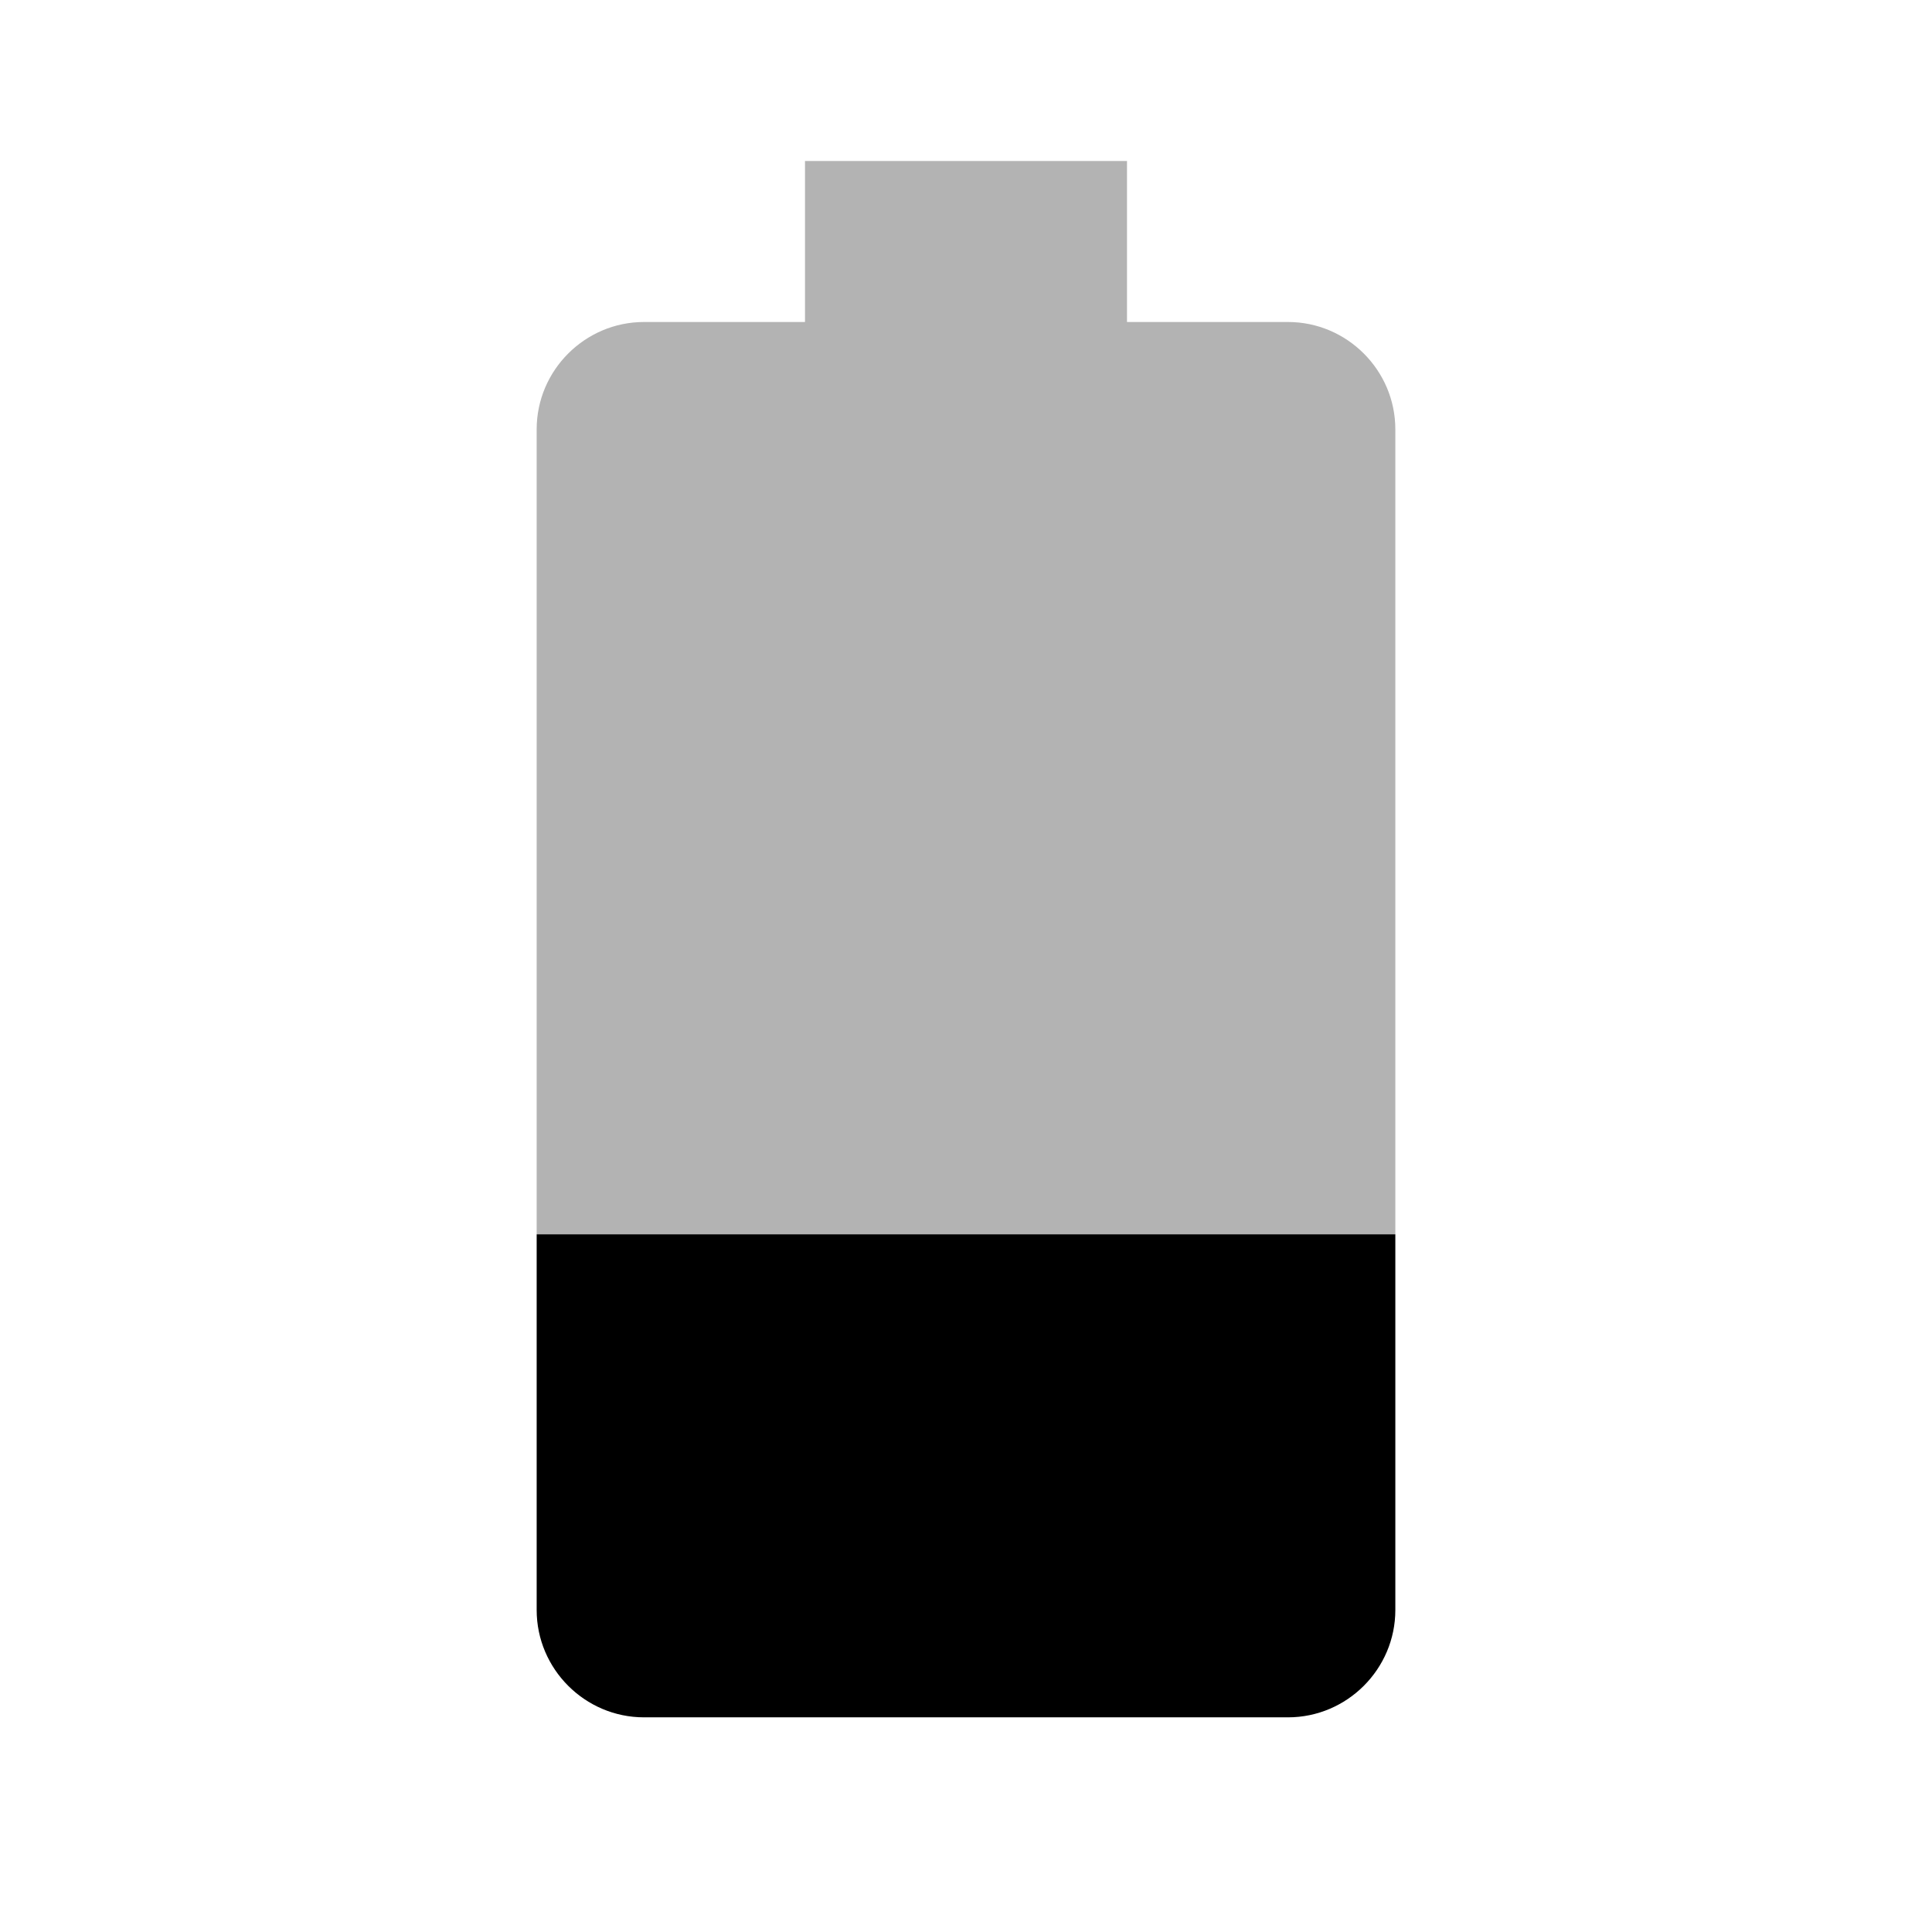
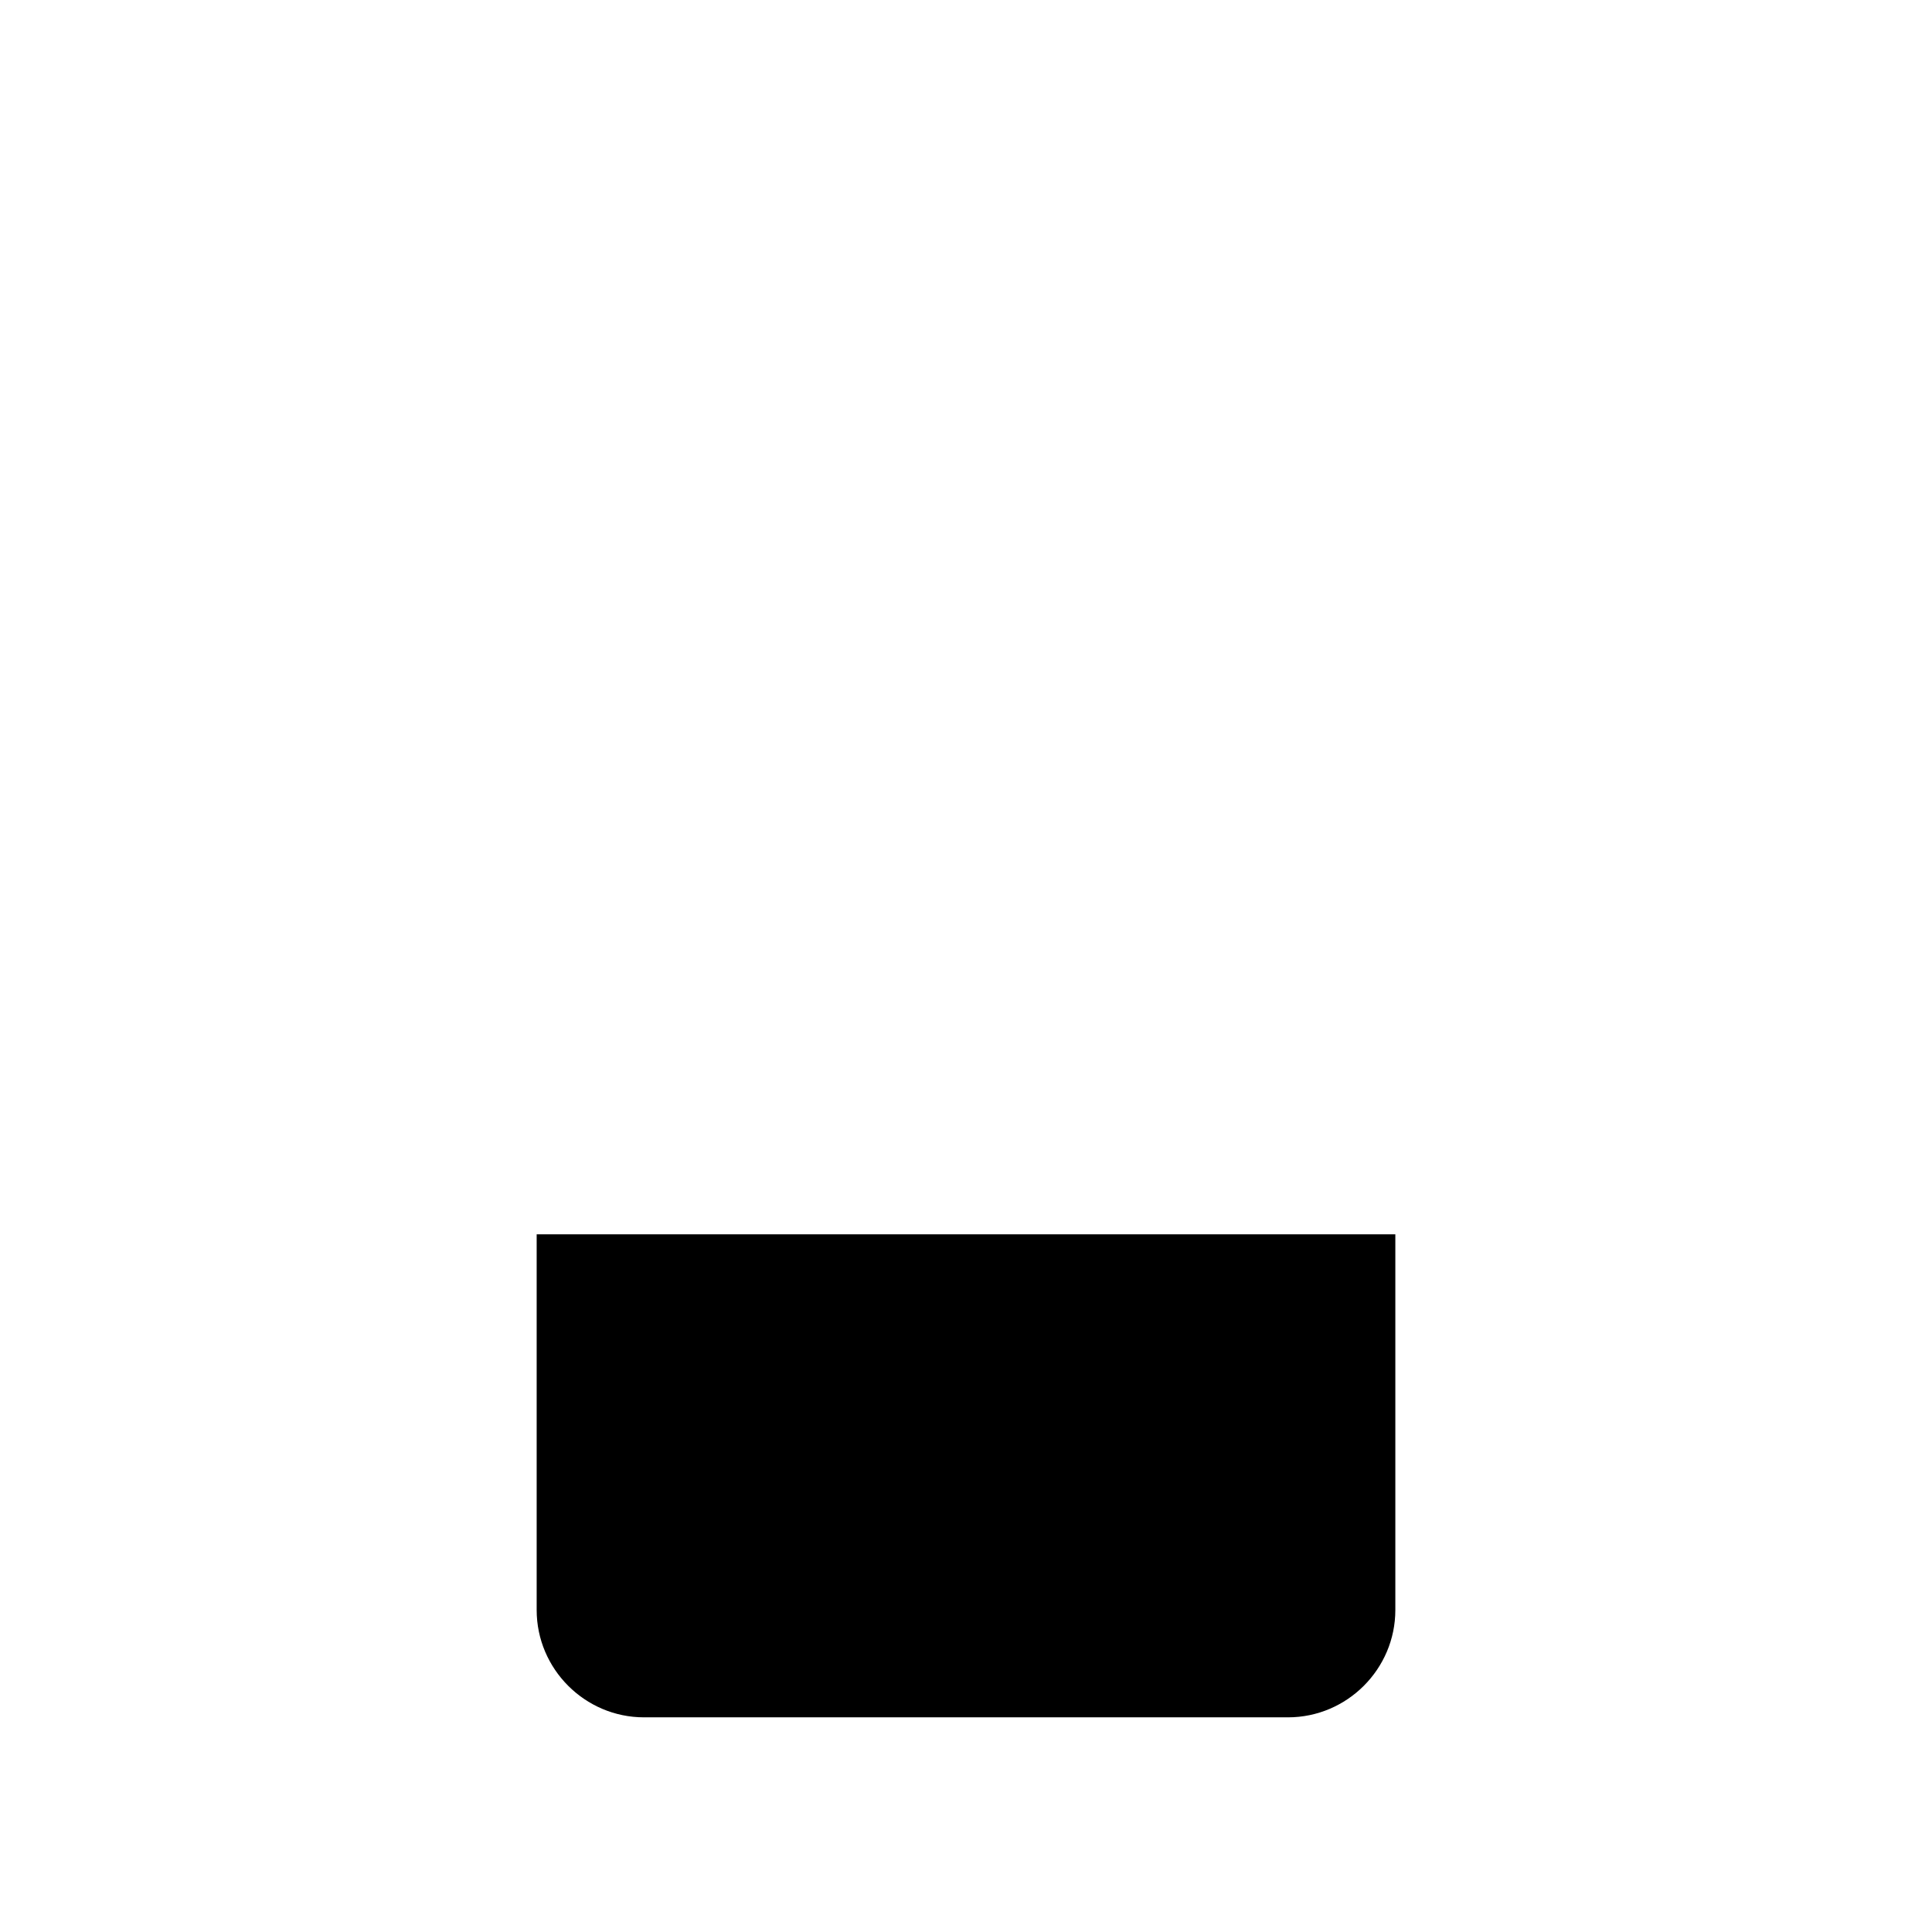
<svg xmlns="http://www.w3.org/2000/svg" width="18" height="18" viewBox="0 0 18 18">
-   <path fill-opacity=".3" d="M13 4c0-.55-.45-1-1-1h-1.5V1.5h-3V3H6c-.55 0-1 .45-1 1v7.5h8V4z" />
  <path d="M5 11.5V15c0 .55.45 1 1 1h6c.55 0 1-.45 1-1v-3.5H5z" />
</svg>